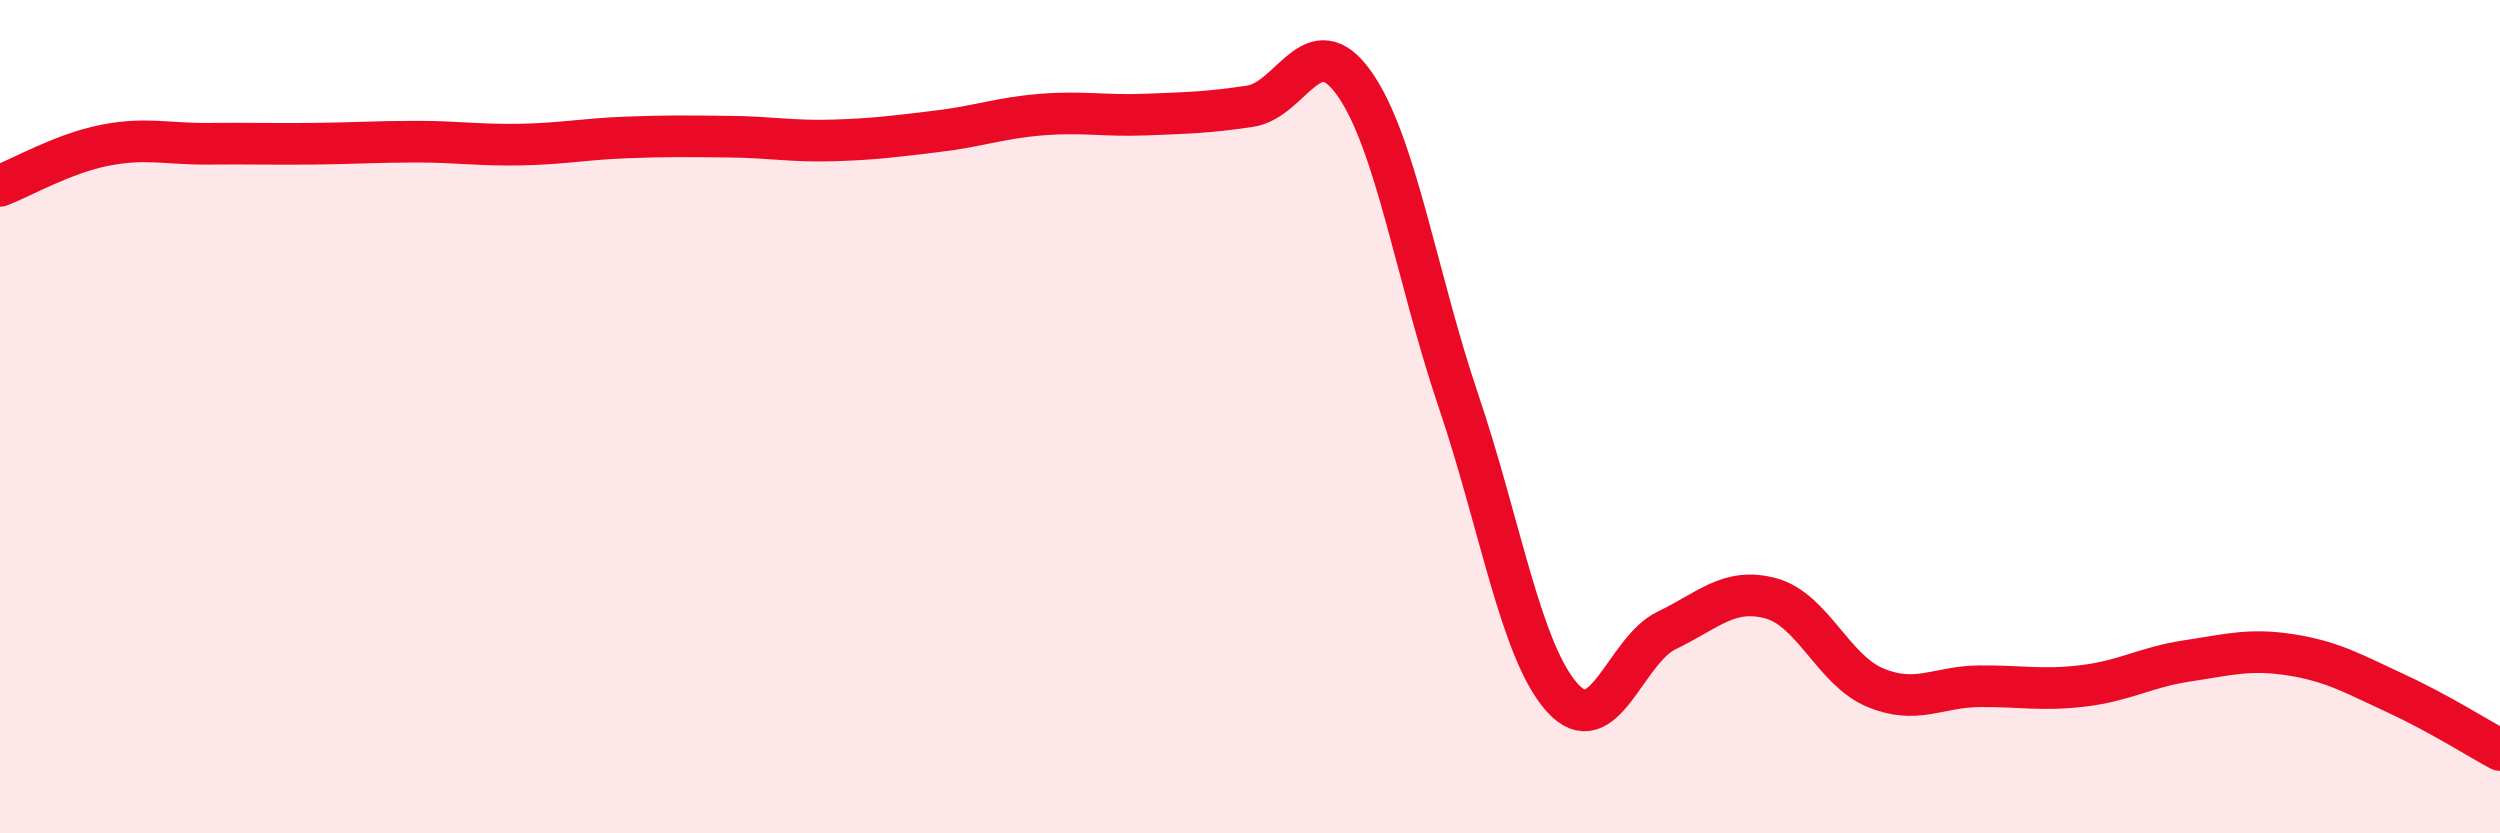
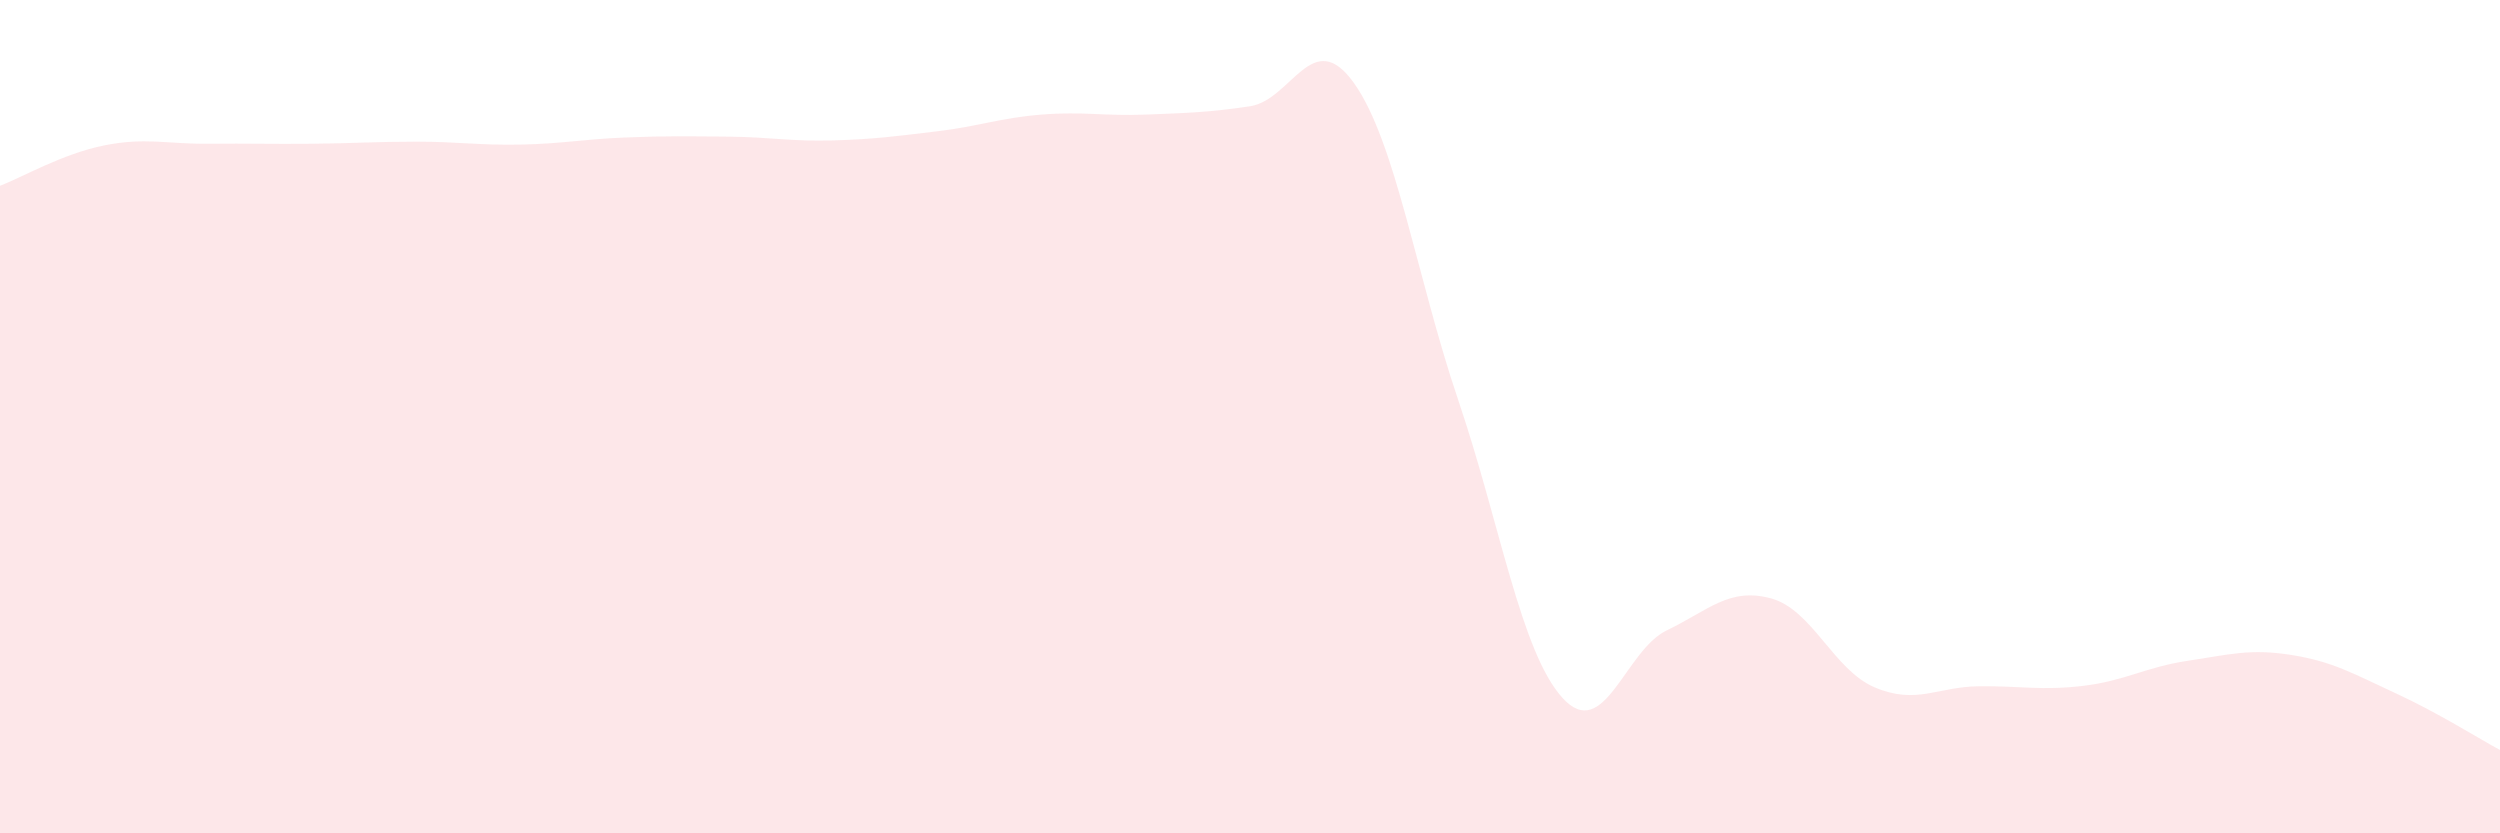
<svg xmlns="http://www.w3.org/2000/svg" width="60" height="20" viewBox="0 0 60 20">
  <path d="M 0,4.46 C 0.5,4.27 1.5,3.69 2.5,3.49 C 3.5,3.29 4,3.46 5,3.45 C 6,3.44 6.5,3.46 7.5,3.45 C 8.5,3.44 9,3.4 10,3.4 C 11,3.4 11.5,3.49 12.5,3.47 C 13.5,3.45 14,3.34 15,3.3 C 16,3.26 16.5,3.27 17.5,3.28 C 18.5,3.29 19,3.4 20,3.37 C 21,3.34 21.5,3.27 22.5,3.15 C 23.5,3.03 24,2.83 25,2.75 C 26,2.67 26.5,2.79 27.5,2.75 C 28.5,2.71 29,2.7 30,2.55 C 31,2.4 31.5,0.59 32.5,2 C 33.5,3.41 34,6.66 35,9.61 C 36,12.56 36.5,15.65 37.5,16.75 C 38.5,17.85 39,15.61 40,15.13 C 41,14.65 41.5,14.09 42.5,14.36 C 43.5,14.63 44,16.08 45,16.5 C 46,16.92 46.5,16.48 47.5,16.47 C 48.5,16.46 49,16.58 50,16.46 C 51,16.34 51.5,16.01 52.5,15.86 C 53.5,15.71 54,15.56 55,15.72 C 56,15.88 56.5,16.18 57.5,16.64 C 58.5,17.1 59.5,17.73 60,18L60 20L0 20Z" fill="#EB0A25" opacity="0.1" stroke-linecap="round" stroke-linejoin="round" />
-   <path d="M 0,4.46 C 0.5,4.27 1.5,3.69 2.5,3.49 C 3.5,3.29 4,3.46 5,3.45 C 6,3.44 6.5,3.46 7.5,3.45 C 8.5,3.44 9,3.4 10,3.4 C 11,3.4 11.5,3.49 12.5,3.47 C 13.5,3.45 14,3.34 15,3.3 C 16,3.26 16.5,3.27 17.5,3.28 C 18.5,3.29 19,3.4 20,3.37 C 21,3.34 21.5,3.27 22.5,3.15 C 23.5,3.03 24,2.83 25,2.75 C 26,2.67 26.5,2.79 27.5,2.75 C 28.5,2.71 29,2.7 30,2.55 C 31,2.4 31.5,0.59 32.5,2 C 33.5,3.41 34,6.66 35,9.61 C 36,12.56 36.5,15.65 37.5,16.75 C 38.5,17.85 39,15.61 40,15.13 C 41,14.65 41.5,14.09 42.5,14.36 C 43.5,14.63 44,16.08 45,16.5 C 46,16.92 46.5,16.48 47.5,16.47 C 48.5,16.46 49,16.58 50,16.46 C 51,16.34 51.5,16.01 52.5,15.86 C 53.5,15.71 54,15.56 55,15.72 C 56,15.88 56.5,16.18 57.5,16.64 C 58.5,17.1 59.5,17.73 60,18" stroke="#EB0A25" stroke-width="1" fill="none" stroke-linecap="round" stroke-linejoin="round" />
</svg>